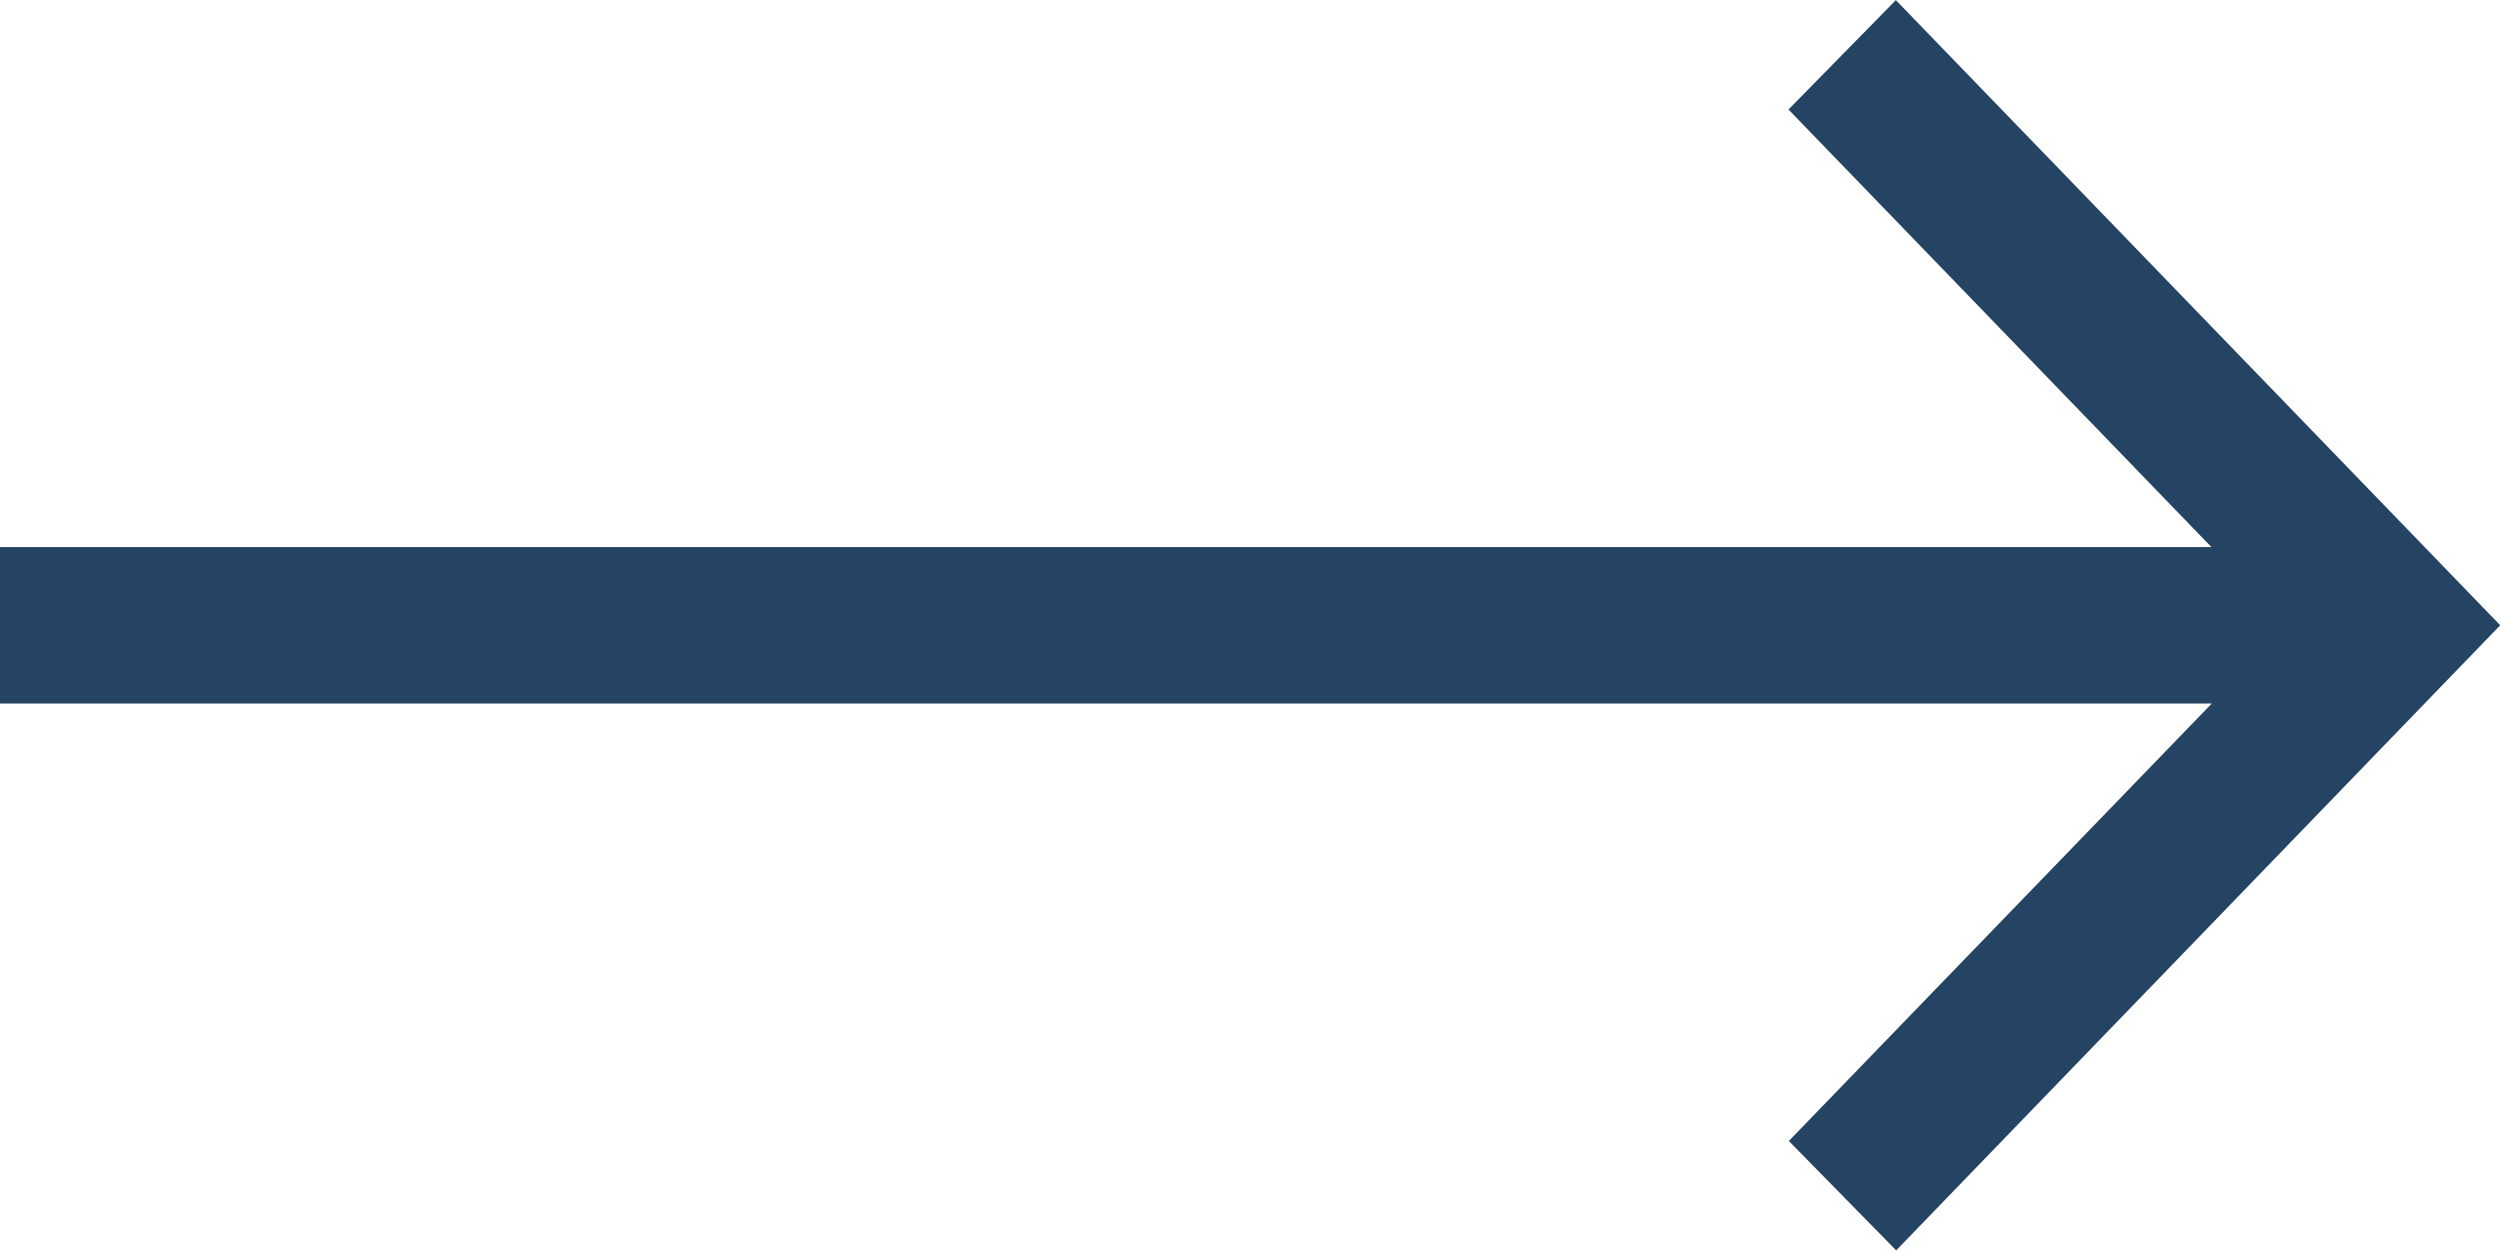
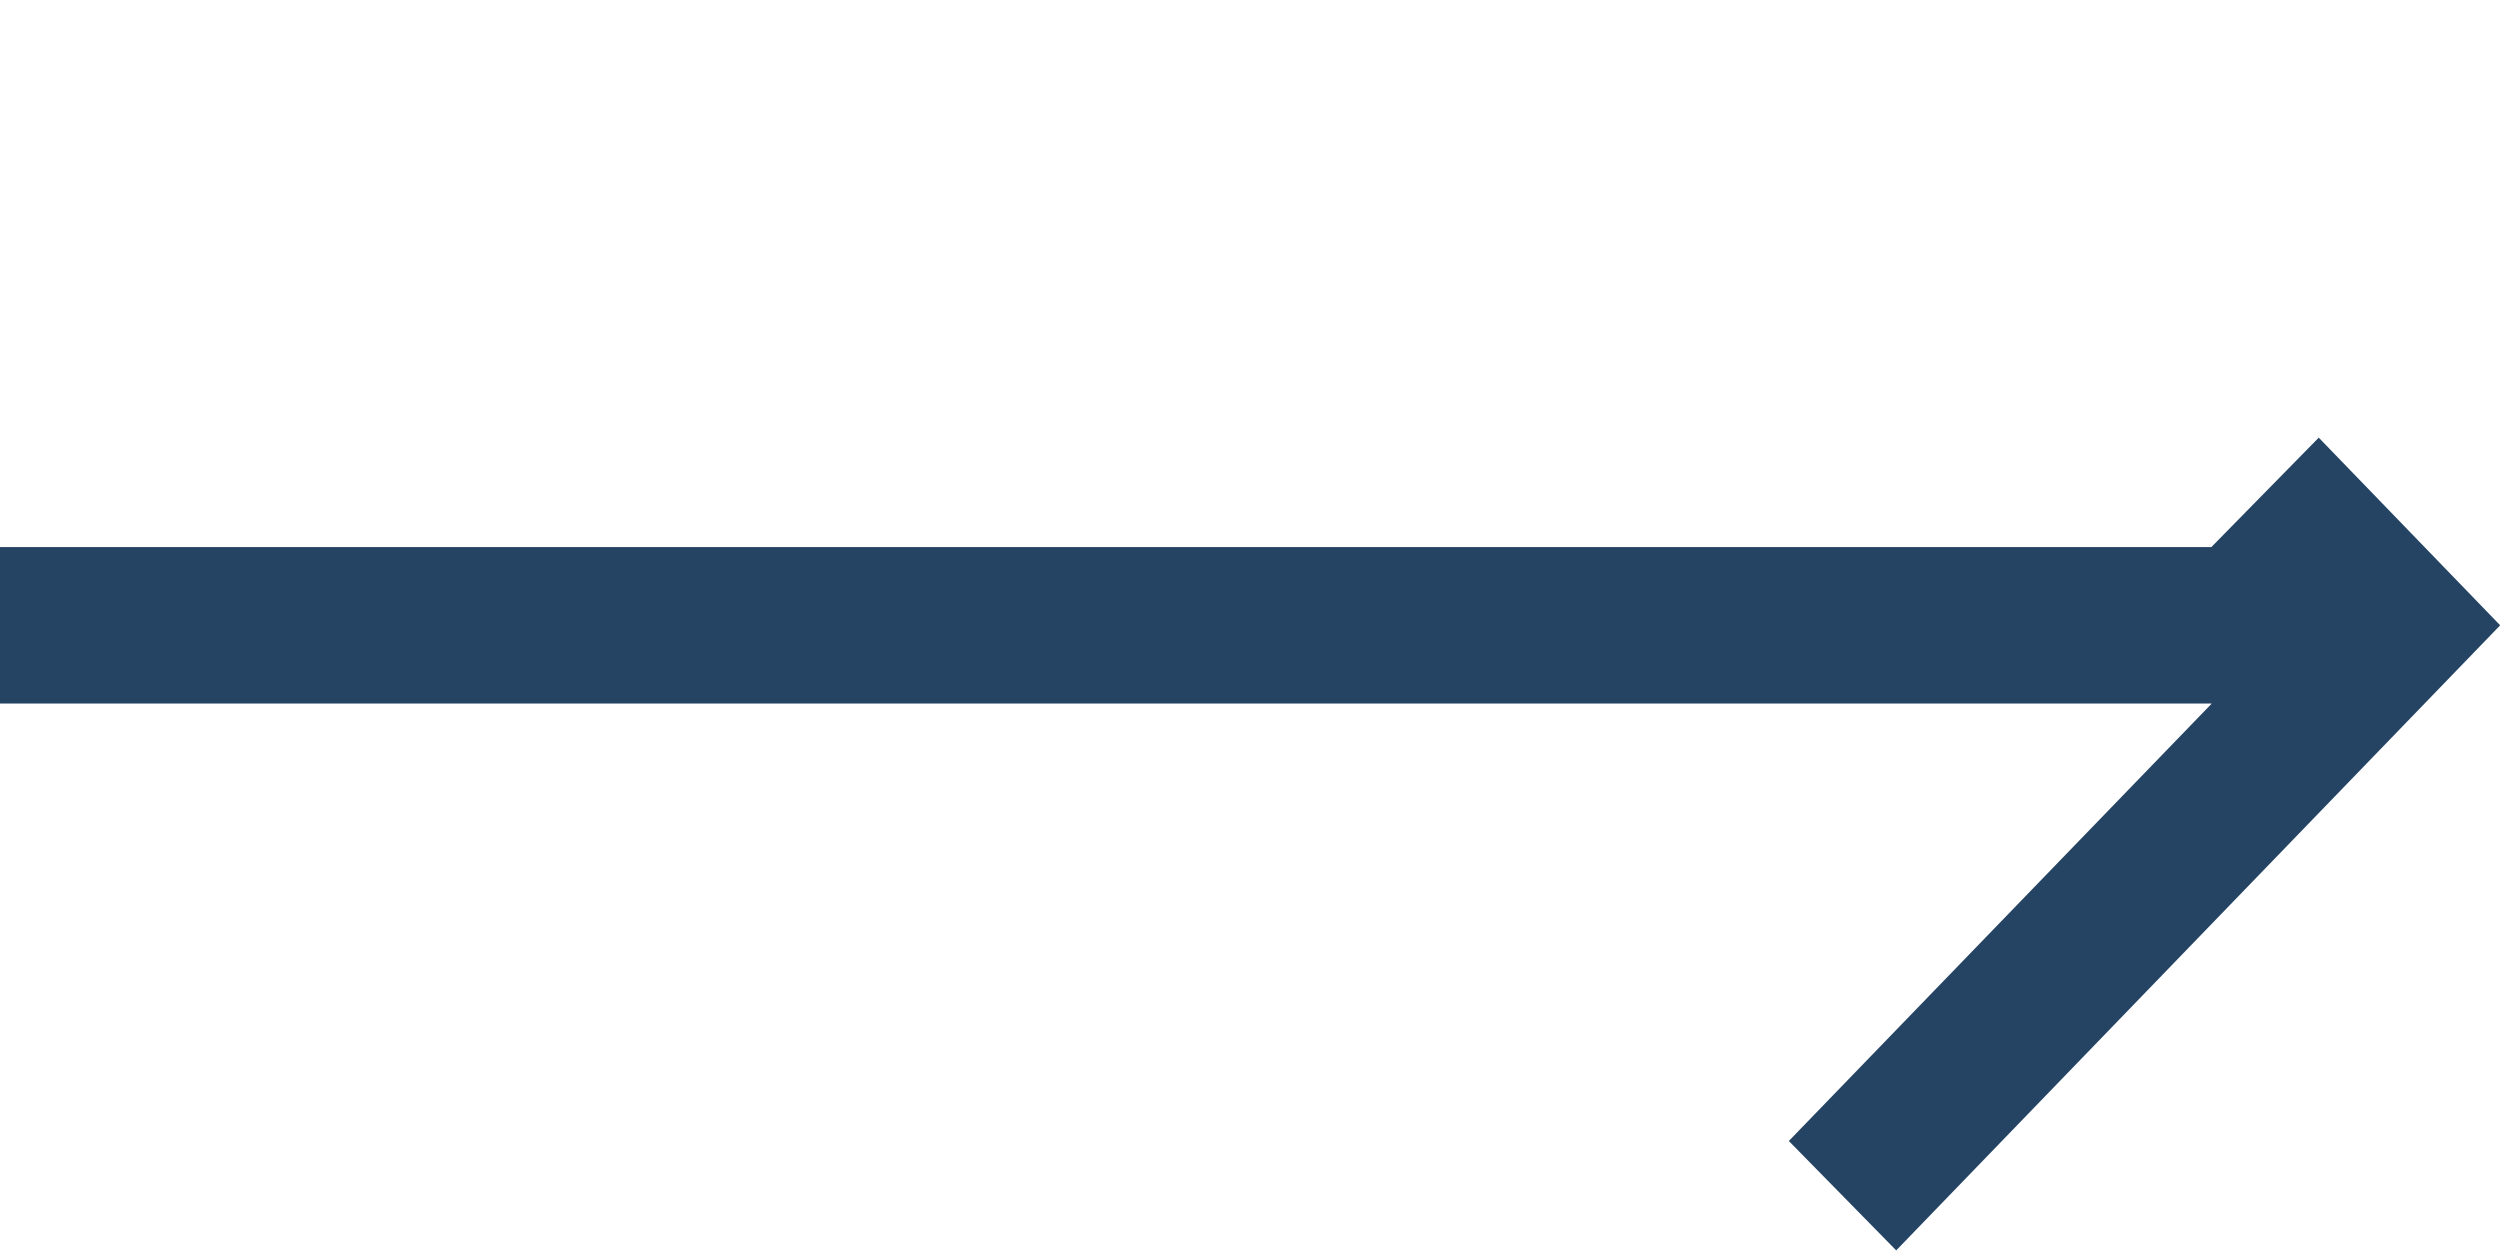
<svg xmlns="http://www.w3.org/2000/svg" width="22.027" height="11.018" viewBox="0 0 22.027 11.018">
-   <path fill="#254464" d="m22.029 5.509-5.322 5.508-.946-.964 3.726-3.854H-.001V4.82h19.485L15.758.965l.946-.964 5.325 5.508z" />
+   <path fill="#254464" d="m22.029 5.509-5.322 5.508-.946-.964 3.726-3.854H-.001V4.82h19.485l.946-.964 5.325 5.508z" />
</svg>